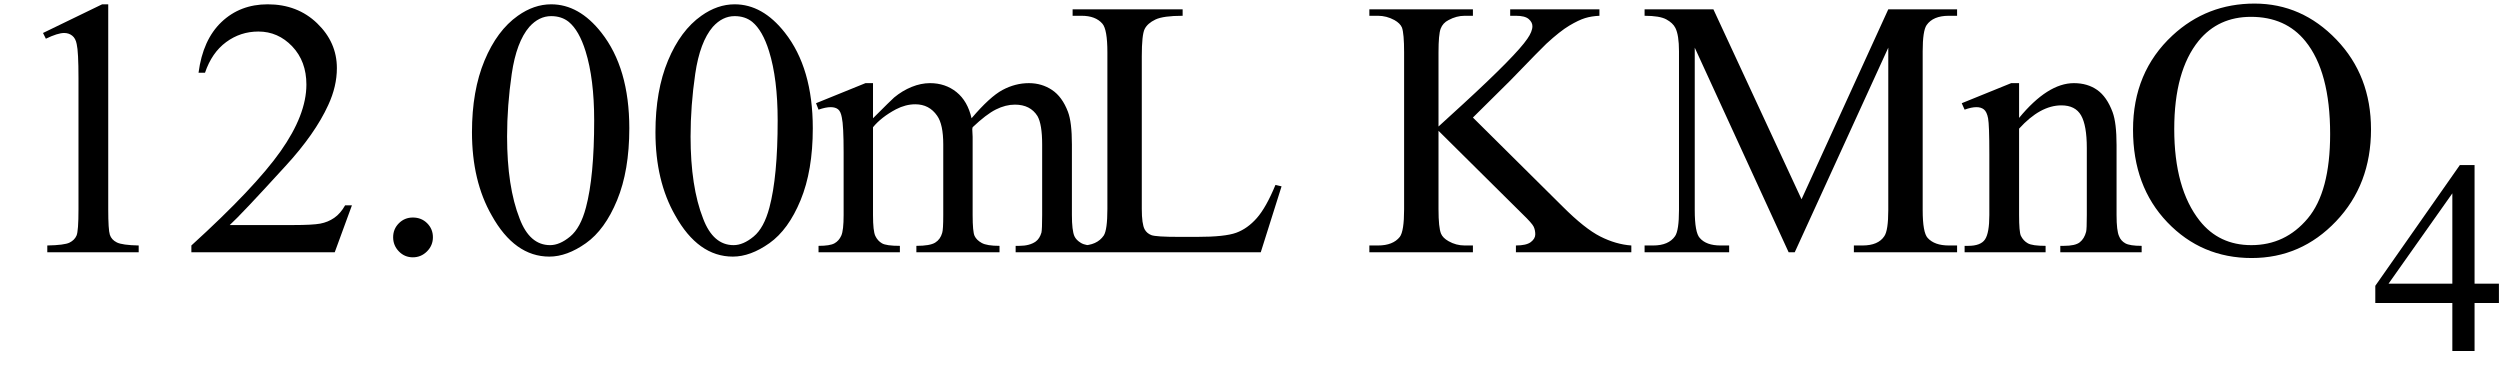
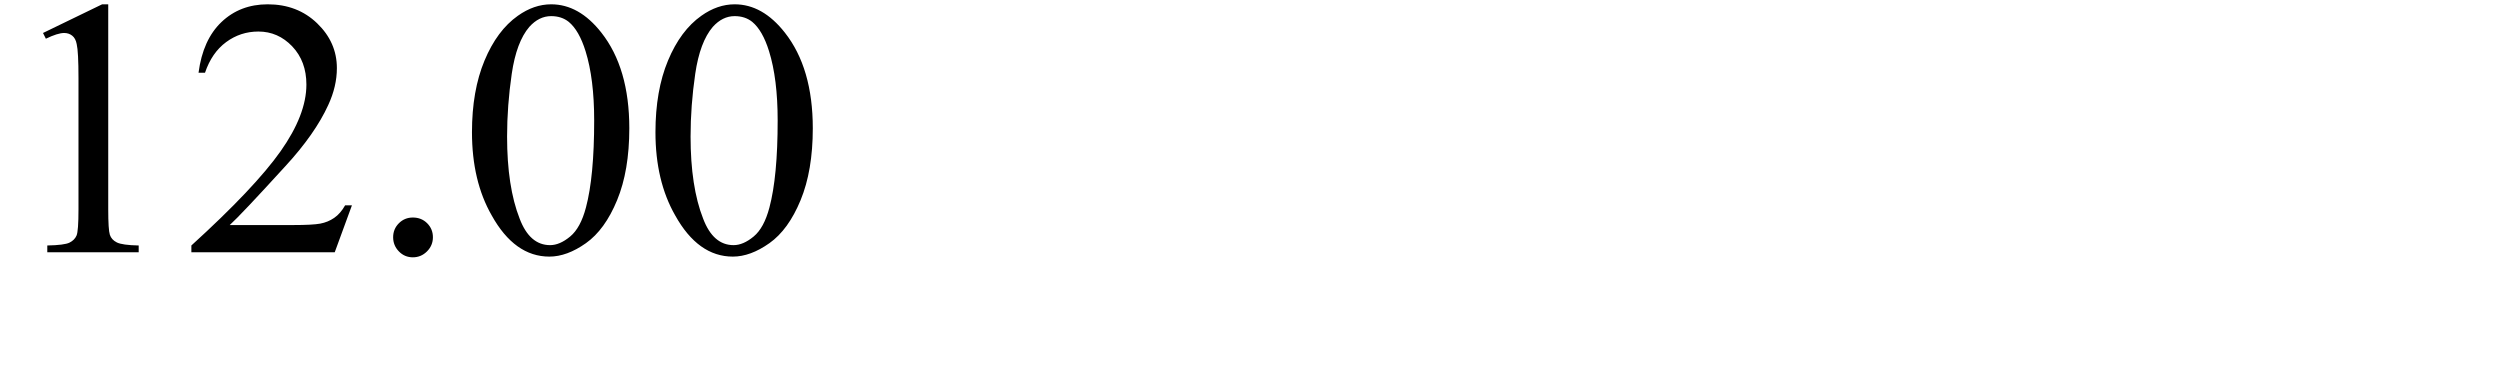
<svg xmlns="http://www.w3.org/2000/svg" stroke-dasharray="none" shape-rendering="auto" font-family="'Dialog'" width="109" text-rendering="auto" fill-opacity="1" contentScriptType="text/ecmascript" color-interpolation="auto" color-rendering="auto" preserveAspectRatio="xMidYMid meet" font-size="12" fill="black" stroke="black" image-rendering="auto" stroke-miterlimit="10" zoomAndPan="magnify" version="1.0" stroke-linecap="square" stroke-linejoin="miter" contentStyleType="text/css" font-style="normal" height="16" stroke-width="1" stroke-dashoffset="0" font-weight="normal" stroke-opacity="1">
  <defs id="genericDefs" />
  <g>
    <g text-rendering="optimizeLegibility" transform="translate(0,11)" color-rendering="optimizeQuality" color-interpolation="linearRGB" image-rendering="optimizeQuality">
      <path d="M1.875 -9.562 L4.453 -10.812 L4.719 -10.812 L4.719 -1.875 Q4.719 -0.984 4.789 -0.766 Q4.859 -0.547 5.094 -0.43 Q5.328 -0.312 6.047 -0.297 L6.047 0 L2.062 0 L2.062 -0.297 Q2.812 -0.312 3.031 -0.422 Q3.25 -0.531 3.336 -0.727 Q3.422 -0.922 3.422 -1.875 L3.422 -7.594 Q3.422 -8.75 3.344 -9.078 Q3.297 -9.328 3.148 -9.445 Q3 -9.562 2.797 -9.562 Q2.516 -9.562 2 -9.312 L1.875 -9.562 ZM15.344 -2.047 L14.594 0 L8.344 0 L8.344 -0.297 Q11.109 -2.812 12.234 -4.406 Q13.359 -6 13.359 -7.312 Q13.359 -8.328 12.742 -8.977 Q12.125 -9.625 11.266 -9.625 Q10.484 -9.625 9.859 -9.164 Q9.234 -8.703 8.938 -7.828 L8.656 -7.828 Q8.844 -9.266 9.656 -10.039 Q10.469 -10.812 11.672 -10.812 Q12.969 -10.812 13.828 -9.984 Q14.688 -9.156 14.688 -8.031 Q14.688 -7.234 14.312 -6.422 Q13.734 -5.156 12.438 -3.75 Q10.5 -1.625 10.016 -1.188 L12.781 -1.188 Q13.625 -1.188 13.961 -1.25 Q14.297 -1.312 14.57 -1.5 Q14.844 -1.688 15.047 -2.047 L15.344 -2.047 ZM18 -1.516 Q18.375 -1.516 18.625 -1.266 Q18.875 -1.016 18.875 -0.656 Q18.875 -0.297 18.617 -0.039 Q18.359 0.219 18 0.219 Q17.641 0.219 17.391 -0.039 Q17.141 -0.297 17.141 -0.656 Q17.141 -1.016 17.391 -1.266 Q17.641 -1.516 18 -1.516 ZM20.578 -5.234 Q20.578 -7.047 21.125 -8.359 Q21.672 -9.672 22.578 -10.312 Q23.281 -10.812 24.031 -10.812 Q25.25 -10.812 26.219 -9.578 Q27.438 -8.031 27.438 -5.406 Q27.438 -3.562 26.906 -2.273 Q26.375 -0.984 25.547 -0.398 Q24.719 0.188 23.953 0.188 Q22.438 0.188 21.438 -1.609 Q20.578 -3.109 20.578 -5.234 ZM22.109 -5.047 Q22.109 -2.859 22.656 -1.469 Q23.094 -0.312 23.984 -0.312 Q24.406 -0.312 24.859 -0.688 Q25.312 -1.062 25.547 -1.953 Q25.906 -3.297 25.906 -5.75 Q25.906 -7.562 25.531 -8.766 Q25.25 -9.672 24.797 -10.047 Q24.484 -10.297 24.031 -10.297 Q23.5 -10.297 23.078 -9.828 Q22.516 -9.172 22.312 -7.781 Q22.109 -6.391 22.109 -5.047 ZM28.578 -5.234 Q28.578 -7.047 29.125 -8.359 Q29.672 -9.672 30.578 -10.312 Q31.281 -10.812 32.031 -10.812 Q33.25 -10.812 34.219 -9.578 Q35.438 -8.031 35.438 -5.406 Q35.438 -3.562 34.906 -2.273 Q34.375 -0.984 33.547 -0.398 Q32.719 0.188 31.953 0.188 Q30.438 0.188 29.438 -1.609 Q28.578 -3.109 28.578 -5.234 ZM30.109 -5.047 Q30.109 -2.859 30.656 -1.469 Q31.094 -0.312 31.984 -0.312 Q32.406 -0.312 32.859 -0.688 Q33.312 -1.062 33.547 -1.953 Q33.906 -3.297 33.906 -5.75 Q33.906 -7.562 33.531 -8.766 Q33.25 -9.672 32.797 -10.047 Q32.484 -10.297 32.031 -10.297 Q31.5 -10.297 31.078 -9.828 Q30.516 -9.172 30.312 -7.781 Q30.109 -6.391 30.109 -5.047 Z" stroke="none" />
    </g>
    <g text-rendering="optimizeLegibility" transform="translate(35.438,11)" color-rendering="optimizeQuality" color-interpolation="linearRGB" image-rendering="optimizeQuality">
-       <path d="M2.625 -5.844 Q3.406 -6.625 3.547 -6.75 Q3.906 -7.047 4.312 -7.211 Q4.719 -7.375 5.109 -7.375 Q5.781 -7.375 6.266 -6.984 Q6.75 -6.594 6.922 -5.844 Q7.719 -6.781 8.273 -7.078 Q8.828 -7.375 9.422 -7.375 Q9.984 -7.375 10.43 -7.078 Q10.875 -6.781 11.125 -6.125 Q11.297 -5.672 11.297 -4.703 L11.297 -1.625 Q11.297 -0.953 11.406 -0.703 Q11.484 -0.531 11.695 -0.406 Q11.906 -0.281 12.375 -0.281 L12.375 0 L8.844 0 L8.844 -0.281 L9 -0.281 Q9.453 -0.281 9.719 -0.469 Q9.891 -0.594 9.969 -0.859 Q10 -1 10 -1.625 L10 -4.703 Q10 -5.578 9.797 -5.938 Q9.484 -6.438 8.812 -6.438 Q8.406 -6.438 7.984 -6.227 Q7.562 -6.016 6.969 -5.453 L6.953 -5.375 L6.969 -5.031 L6.969 -1.625 Q6.969 -0.891 7.055 -0.711 Q7.141 -0.531 7.367 -0.406 Q7.594 -0.281 8.141 -0.281 L8.141 0 L4.516 0 L4.516 -0.281 Q5.109 -0.281 5.336 -0.422 Q5.562 -0.562 5.641 -0.844 Q5.688 -0.984 5.688 -1.625 L5.688 -4.703 Q5.688 -5.578 5.422 -5.953 Q5.078 -6.453 4.469 -6.453 Q4.047 -6.453 3.625 -6.234 Q2.984 -5.891 2.625 -5.453 L2.625 -1.625 Q2.625 -0.922 2.727 -0.711 Q2.828 -0.5 3.016 -0.391 Q3.203 -0.281 3.797 -0.281 L3.797 0 L0.25 0 L0.25 -0.281 Q0.75 -0.281 0.945 -0.391 Q1.141 -0.5 1.242 -0.727 Q1.344 -0.953 1.344 -1.625 L1.344 -4.359 Q1.344 -5.531 1.266 -5.875 Q1.219 -6.141 1.102 -6.234 Q0.984 -6.328 0.781 -6.328 Q0.562 -6.328 0.25 -6.219 L0.141 -6.5 L2.297 -7.375 L2.625 -7.375 L2.625 -5.844 ZM20.172 -2.938 L20.438 -2.875 L19.531 0 L11.328 0 L11.328 -0.297 L11.719 -0.297 Q12.391 -0.297 12.688 -0.734 Q12.844 -0.984 12.844 -1.891 L12.844 -8.719 Q12.844 -9.719 12.625 -9.969 Q12.328 -10.312 11.719 -10.312 L11.328 -10.312 L11.328 -10.594 L16.125 -10.594 L16.125 -10.312 Q15.281 -10.312 14.938 -10.148 Q14.594 -9.984 14.469 -9.734 Q14.344 -9.484 14.344 -8.547 L14.344 -1.891 Q14.344 -1.234 14.469 -1 Q14.562 -0.828 14.758 -0.75 Q14.953 -0.672 15.984 -0.672 L16.75 -0.672 Q17.969 -0.672 18.461 -0.852 Q18.953 -1.031 19.359 -1.492 Q19.766 -1.953 20.172 -2.938 ZM28.781 -5.875 L32.688 -2 Q33.656 -1.031 34.336 -0.688 Q35.016 -0.344 35.688 -0.297 L35.688 0 L30.656 0 L30.656 -0.297 Q31.109 -0.297 31.305 -0.445 Q31.5 -0.594 31.5 -0.781 Q31.5 -0.969 31.43 -1.117 Q31.359 -1.266 30.938 -1.672 L27.281 -5.297 L27.281 -1.875 Q27.281 -1.078 27.391 -0.812 Q27.469 -0.625 27.719 -0.484 Q28.047 -0.297 28.422 -0.297 L28.781 -0.297 L28.781 0 L24.266 0 L24.266 -0.297 L24.641 -0.297 Q25.297 -0.297 25.594 -0.672 Q25.781 -0.922 25.781 -1.875 L25.781 -8.719 Q25.781 -9.531 25.688 -9.797 Q25.609 -9.984 25.359 -10.125 Q25.016 -10.312 24.641 -10.312 L24.266 -10.312 L24.266 -10.594 L28.781 -10.594 L28.781 -10.312 L28.422 -10.312 Q28.062 -10.312 27.719 -10.125 Q27.469 -10 27.375 -9.75 Q27.281 -9.5 27.281 -8.719 L27.281 -5.484 Q27.438 -5.625 28.359 -6.469 Q30.672 -8.594 31.156 -9.312 Q31.375 -9.625 31.375 -9.859 Q31.375 -10.031 31.211 -10.172 Q31.047 -10.312 30.656 -10.312 L30.406 -10.312 L30.406 -10.594 L34.297 -10.594 L34.297 -10.312 Q33.953 -10.297 33.672 -10.211 Q33.391 -10.125 32.984 -9.883 Q32.578 -9.641 31.984 -9.094 Q31.812 -8.938 30.406 -7.484 L28.781 -5.875 ZM42.547 0 L38.453 -8.922 L38.453 -1.844 Q38.453 -0.859 38.672 -0.625 Q38.953 -0.297 39.578 -0.297 L39.953 -0.297 L39.953 0 L36.266 0 L36.266 -0.297 L36.641 -0.297 Q37.312 -0.297 37.594 -0.703 Q37.766 -0.953 37.766 -1.844 L37.766 -8.766 Q37.766 -9.469 37.609 -9.781 Q37.5 -10 37.211 -10.156 Q36.922 -10.312 36.266 -10.312 L36.266 -10.594 L39.266 -10.594 L43.109 -2.312 L46.891 -10.594 L49.891 -10.594 L49.891 -10.312 L49.531 -10.312 Q48.844 -10.312 48.562 -9.906 Q48.391 -9.656 48.391 -8.766 L48.391 -1.844 Q48.391 -0.859 48.609 -0.625 Q48.906 -0.297 49.531 -0.297 L49.891 -0.297 L49.891 0 L45.391 0 L45.391 -0.297 L45.766 -0.297 Q46.453 -0.297 46.719 -0.703 Q46.891 -0.953 46.891 -1.844 L46.891 -8.922 L42.812 0 L42.547 0 ZM52.594 -5.859 Q53.844 -7.375 54.984 -7.375 Q55.578 -7.375 56 -7.078 Q56.422 -6.781 56.672 -6.109 Q56.844 -5.641 56.844 -4.672 L56.844 -1.625 Q56.844 -0.938 56.953 -0.703 Q57.031 -0.5 57.227 -0.391 Q57.422 -0.281 57.938 -0.281 L57.938 0 L54.391 0 L54.391 -0.281 L54.547 -0.281 Q55.047 -0.281 55.242 -0.438 Q55.438 -0.594 55.516 -0.891 Q55.547 -1 55.547 -1.625 L55.547 -4.547 Q55.547 -5.531 55.297 -5.969 Q55.047 -6.406 54.438 -6.406 Q53.516 -6.406 52.594 -5.391 L52.594 -1.625 Q52.594 -0.891 52.672 -0.719 Q52.781 -0.5 52.977 -0.391 Q53.172 -0.281 53.75 -0.281 L53.75 0 L50.219 0 L50.219 -0.281 L50.375 -0.281 Q50.922 -0.281 51.109 -0.562 Q51.297 -0.844 51.297 -1.625 L51.297 -4.281 Q51.297 -5.562 51.242 -5.844 Q51.188 -6.125 51.062 -6.227 Q50.938 -6.328 50.734 -6.328 Q50.516 -6.328 50.219 -6.219 L50.094 -6.5 L52.25 -7.375 L52.594 -7.375 L52.594 -5.859 ZM62.859 -10.844 Q64.922 -10.844 66.43 -9.273 Q67.938 -7.703 67.938 -5.359 Q67.938 -2.953 66.414 -1.352 Q64.891 0.25 62.734 0.25 Q60.547 0.25 59.055 -1.312 Q57.562 -2.875 57.562 -5.344 Q57.562 -7.859 59.281 -9.453 Q60.781 -10.844 62.859 -10.844 ZM62.703 -10.266 Q61.281 -10.266 60.422 -9.219 Q59.359 -7.906 59.359 -5.375 Q59.359 -2.781 60.469 -1.375 Q61.312 -0.312 62.719 -0.312 Q64.203 -0.312 65.18 -1.477 Q66.156 -2.641 66.156 -5.156 Q66.156 -7.875 65.078 -9.203 Q64.219 -10.266 62.703 -10.266 Z" stroke="none" />
-     </g>
+       </g>
    <g text-rendering="optimizeLegibility" transform="translate(103.375,15.305)" color-rendering="optimizeQuality" color-interpolation="linearRGB" image-rendering="optimizeQuality">
-       <path d="M5.578 -2.938 L5.578 -2.094 L4.516 -2.094 L4.516 0 L3.547 0 L3.547 -2.094 L0.188 -2.094 L0.188 -2.844 L3.875 -8.109 L4.516 -8.109 L4.516 -2.938 L5.578 -2.938 ZM3.547 -2.938 L3.547 -6.875 L0.766 -2.938 L3.547 -2.938 Z" stroke="none" />
-     </g>
+       </g>
  </g>
</svg>